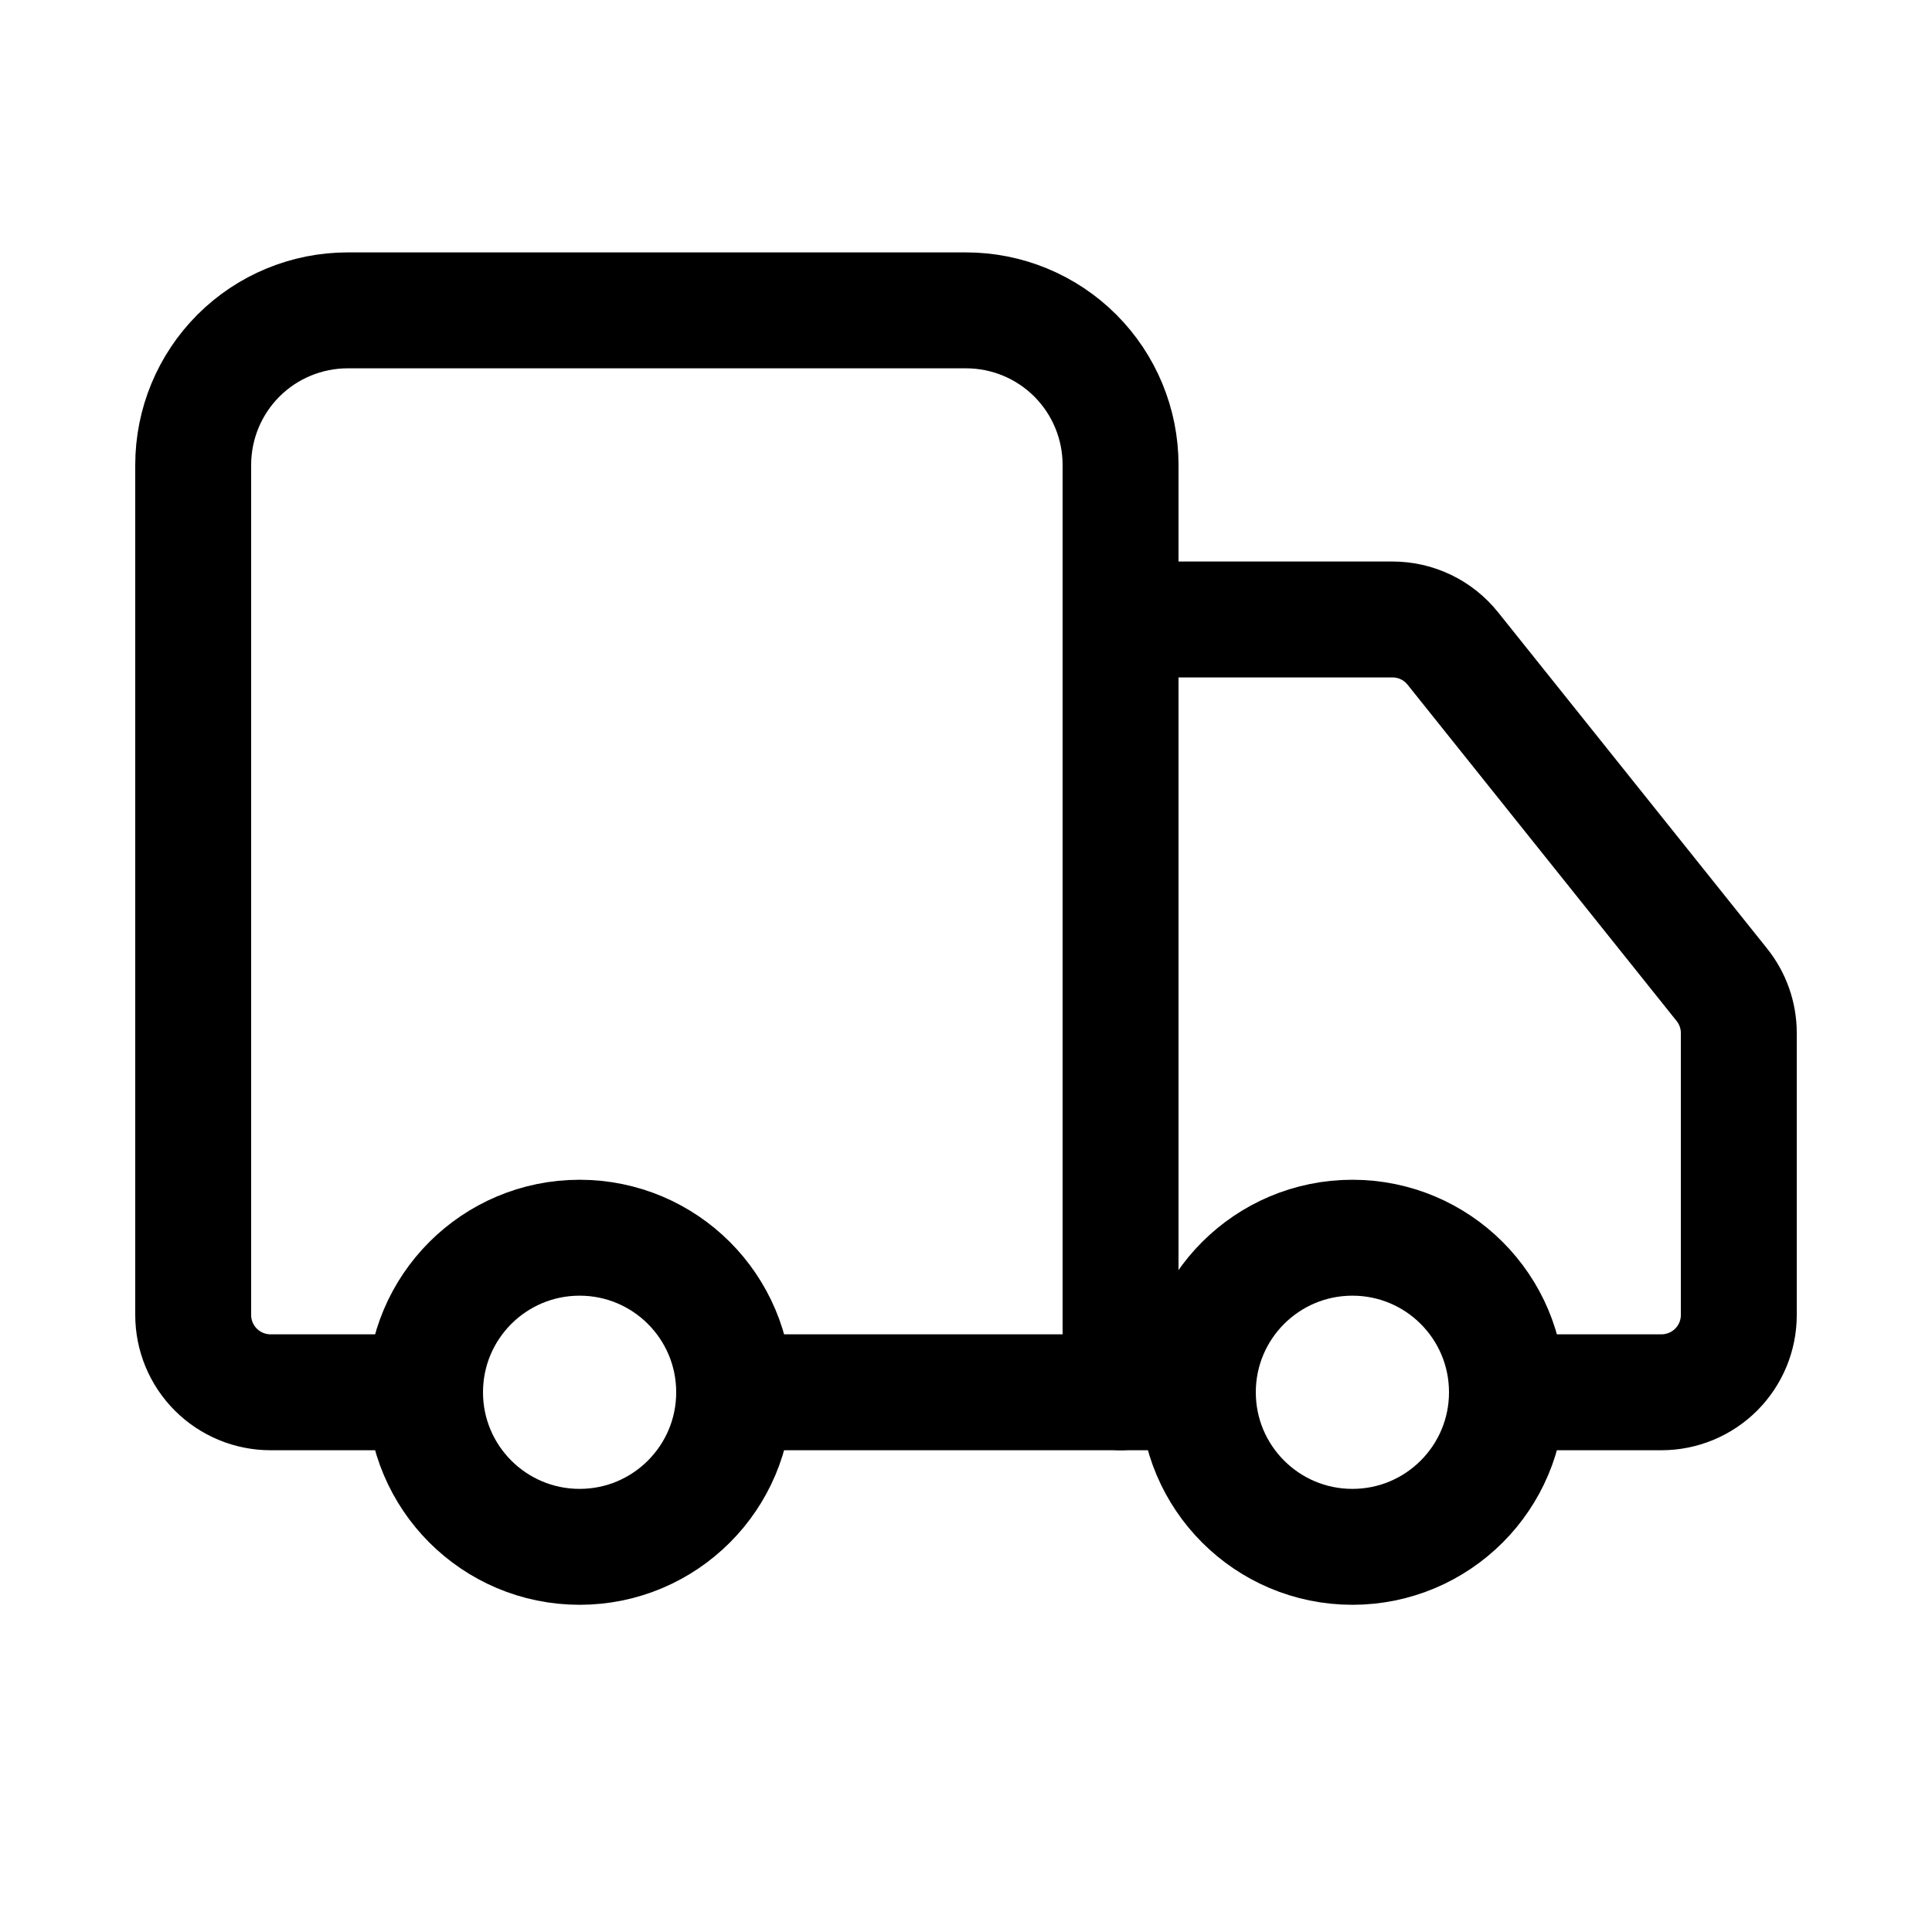
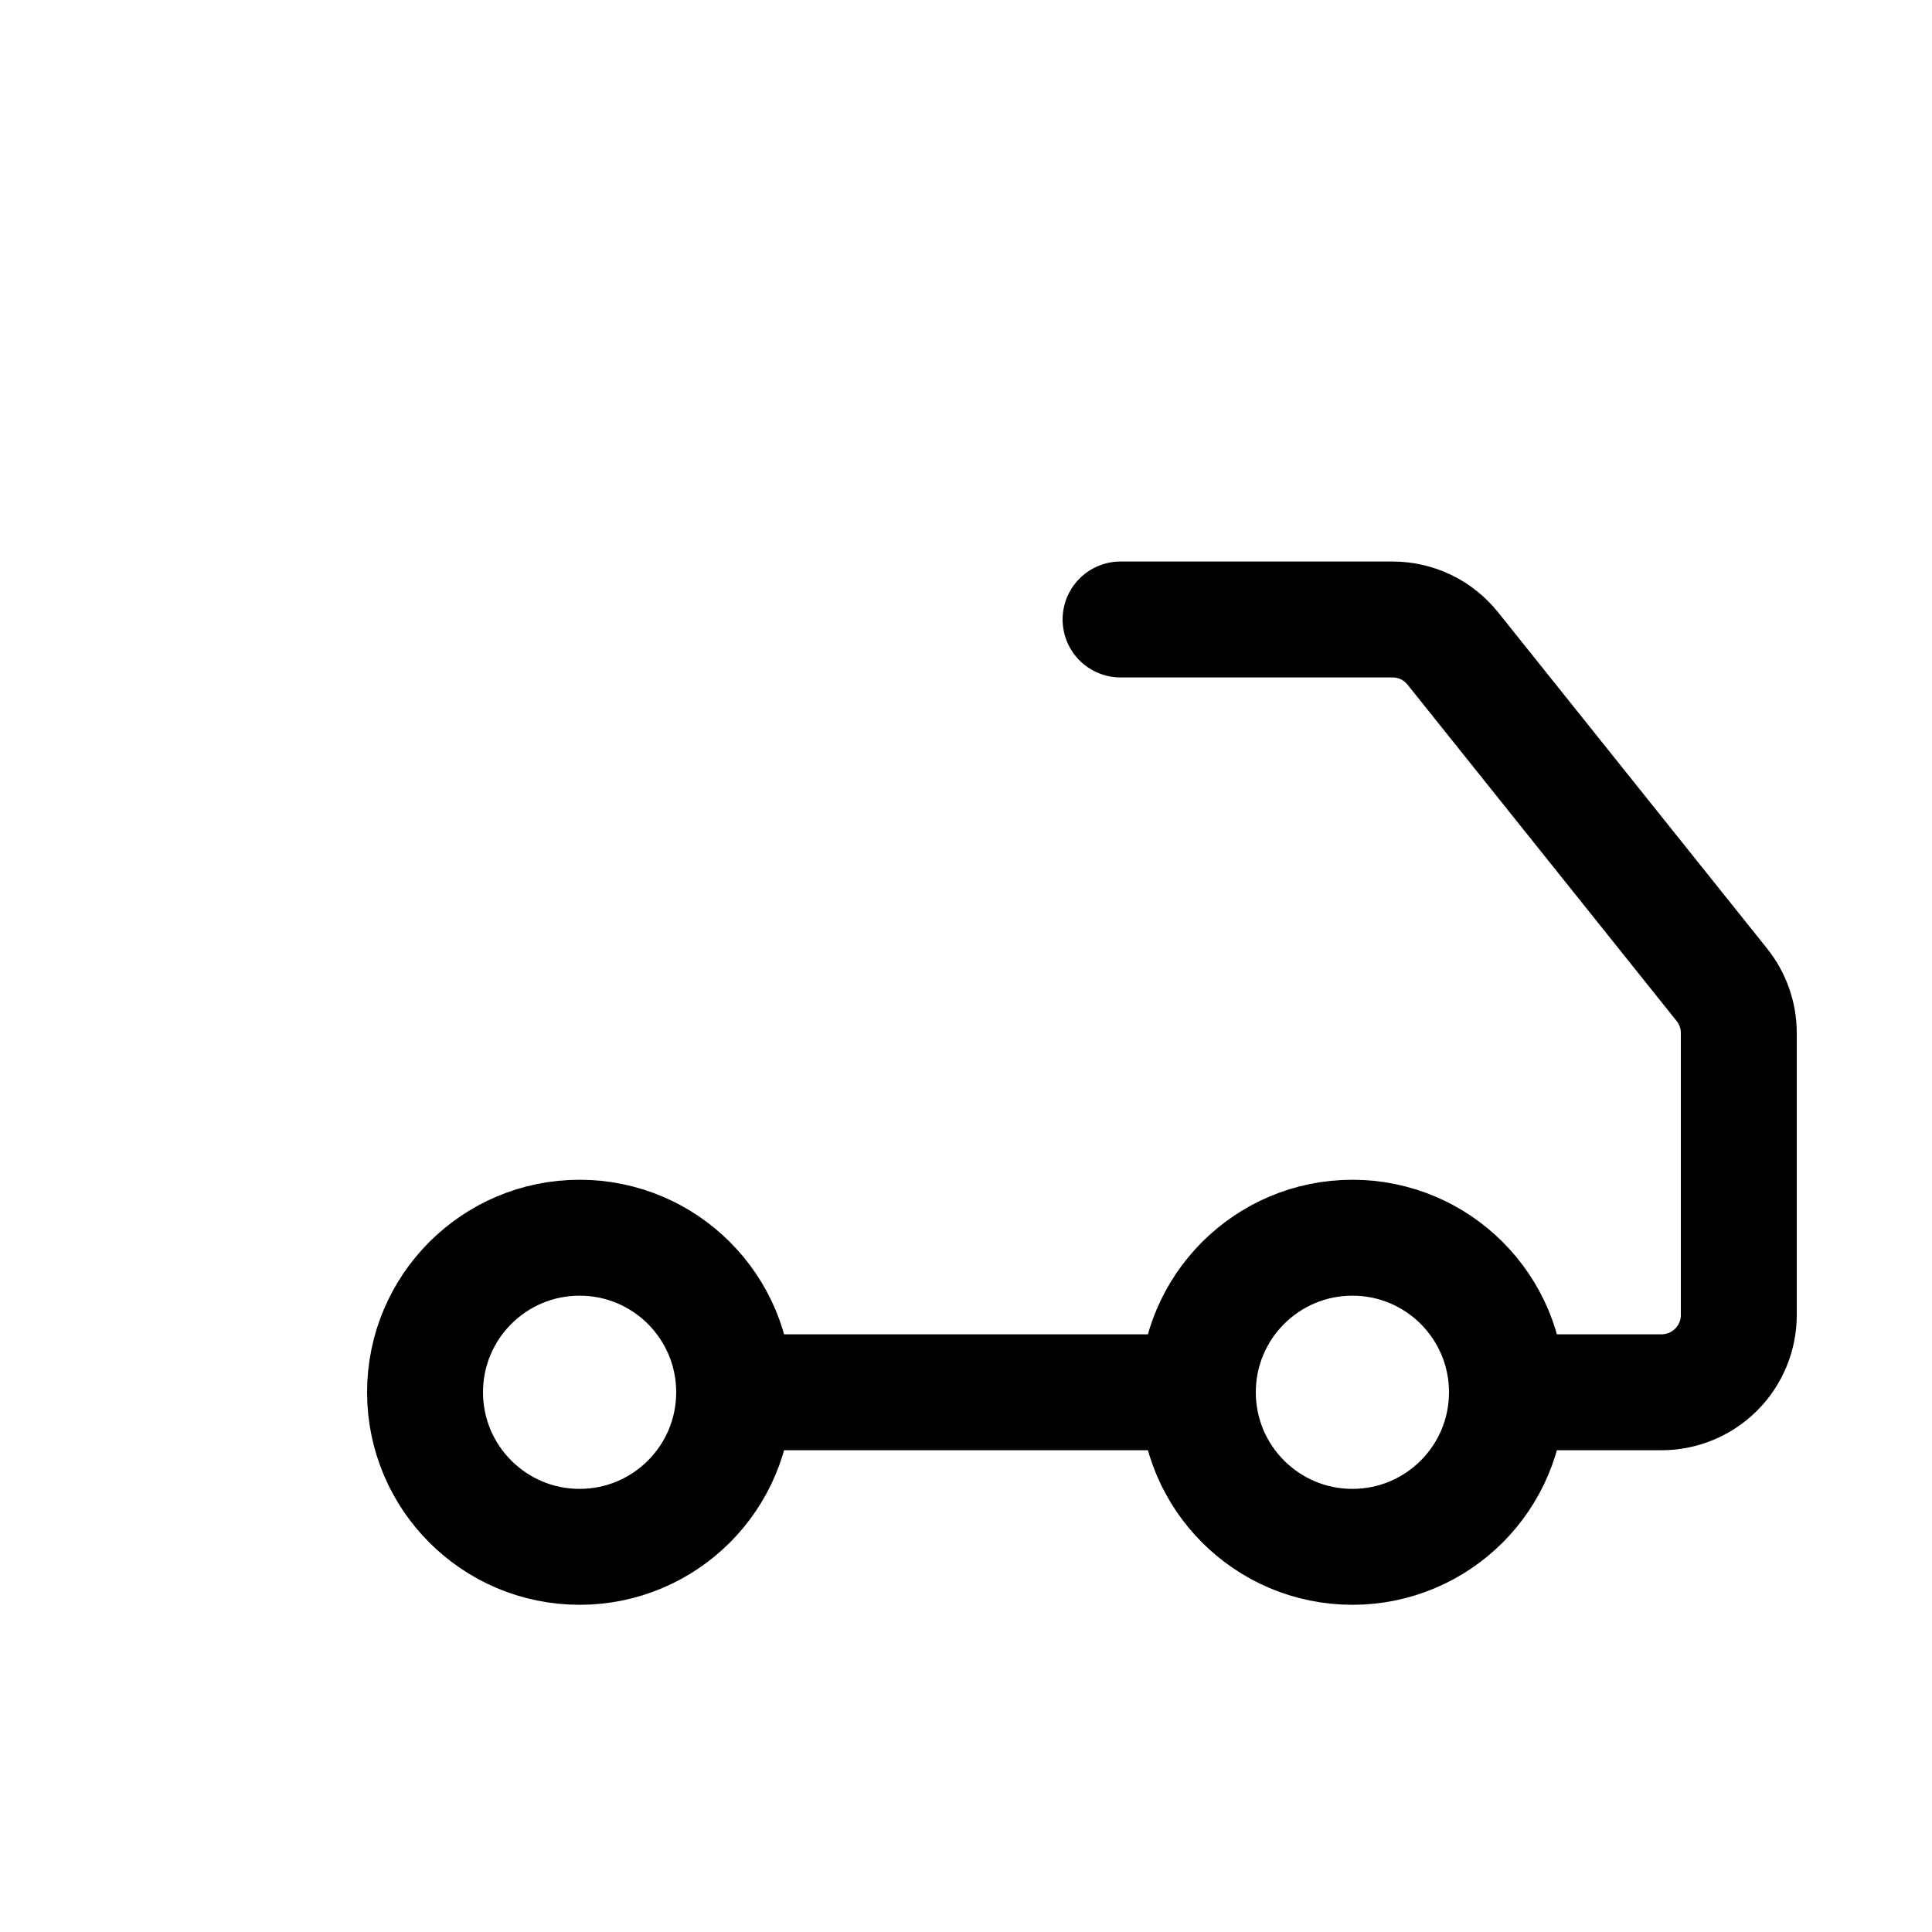
<svg xmlns="http://www.w3.org/2000/svg" width="25" height="25" viewBox="0 0 25 25" fill="none">
-   <path d="M14.5 18.016V6.016C14.5 5.485 14.289 4.976 13.914 4.601C13.539 4.226 13.03 4.016 12.5 4.016H4.5C3.97 4.016 3.461 4.226 3.086 4.601C2.711 4.976 2.5 5.485 2.5 6.016V17.016C2.5 17.281 2.605 17.535 2.793 17.723C2.98 17.91 3.235 18.016 3.5 18.016H5.5" stroke="black" stroke-width="1.5" stroke-linecap="round" stroke-linejoin="round" />
  <path d="M15.5 18.016H9.5" stroke="black" stroke-width="1.5" stroke-linecap="round" stroke-linejoin="round" />
  <path d="M19.5 18.016H21.5C21.765 18.016 22.02 17.91 22.207 17.723C22.395 17.535 22.5 17.281 22.5 17.016V13.366C22.5 13.139 22.422 12.919 22.28 12.742L18.8 8.392C18.706 8.275 18.588 8.18 18.453 8.115C18.318 8.05 18.17 8.016 18.02 8.016H14.5" stroke="black" stroke-width="1.5" stroke-linecap="round" stroke-linejoin="round" />
  <path d="M17.5 20.016C18.605 20.016 19.5 19.12 19.5 18.016C19.5 16.911 18.605 16.016 17.5 16.016C16.395 16.016 15.5 16.911 15.5 18.016C15.5 19.12 16.395 20.016 17.5 20.016Z" stroke="black" stroke-width="1.5" stroke-linecap="round" stroke-linejoin="round" />
  <path d="M7.5 20.016C8.605 20.016 9.5 19.12 9.5 18.016C9.5 16.911 8.605 16.016 7.5 16.016C6.395 16.016 5.5 16.911 5.5 18.016C5.5 19.12 6.395 20.016 7.5 20.016Z" stroke="black" stroke-width="1.5" stroke-linecap="round" stroke-linejoin="round" />
</svg>